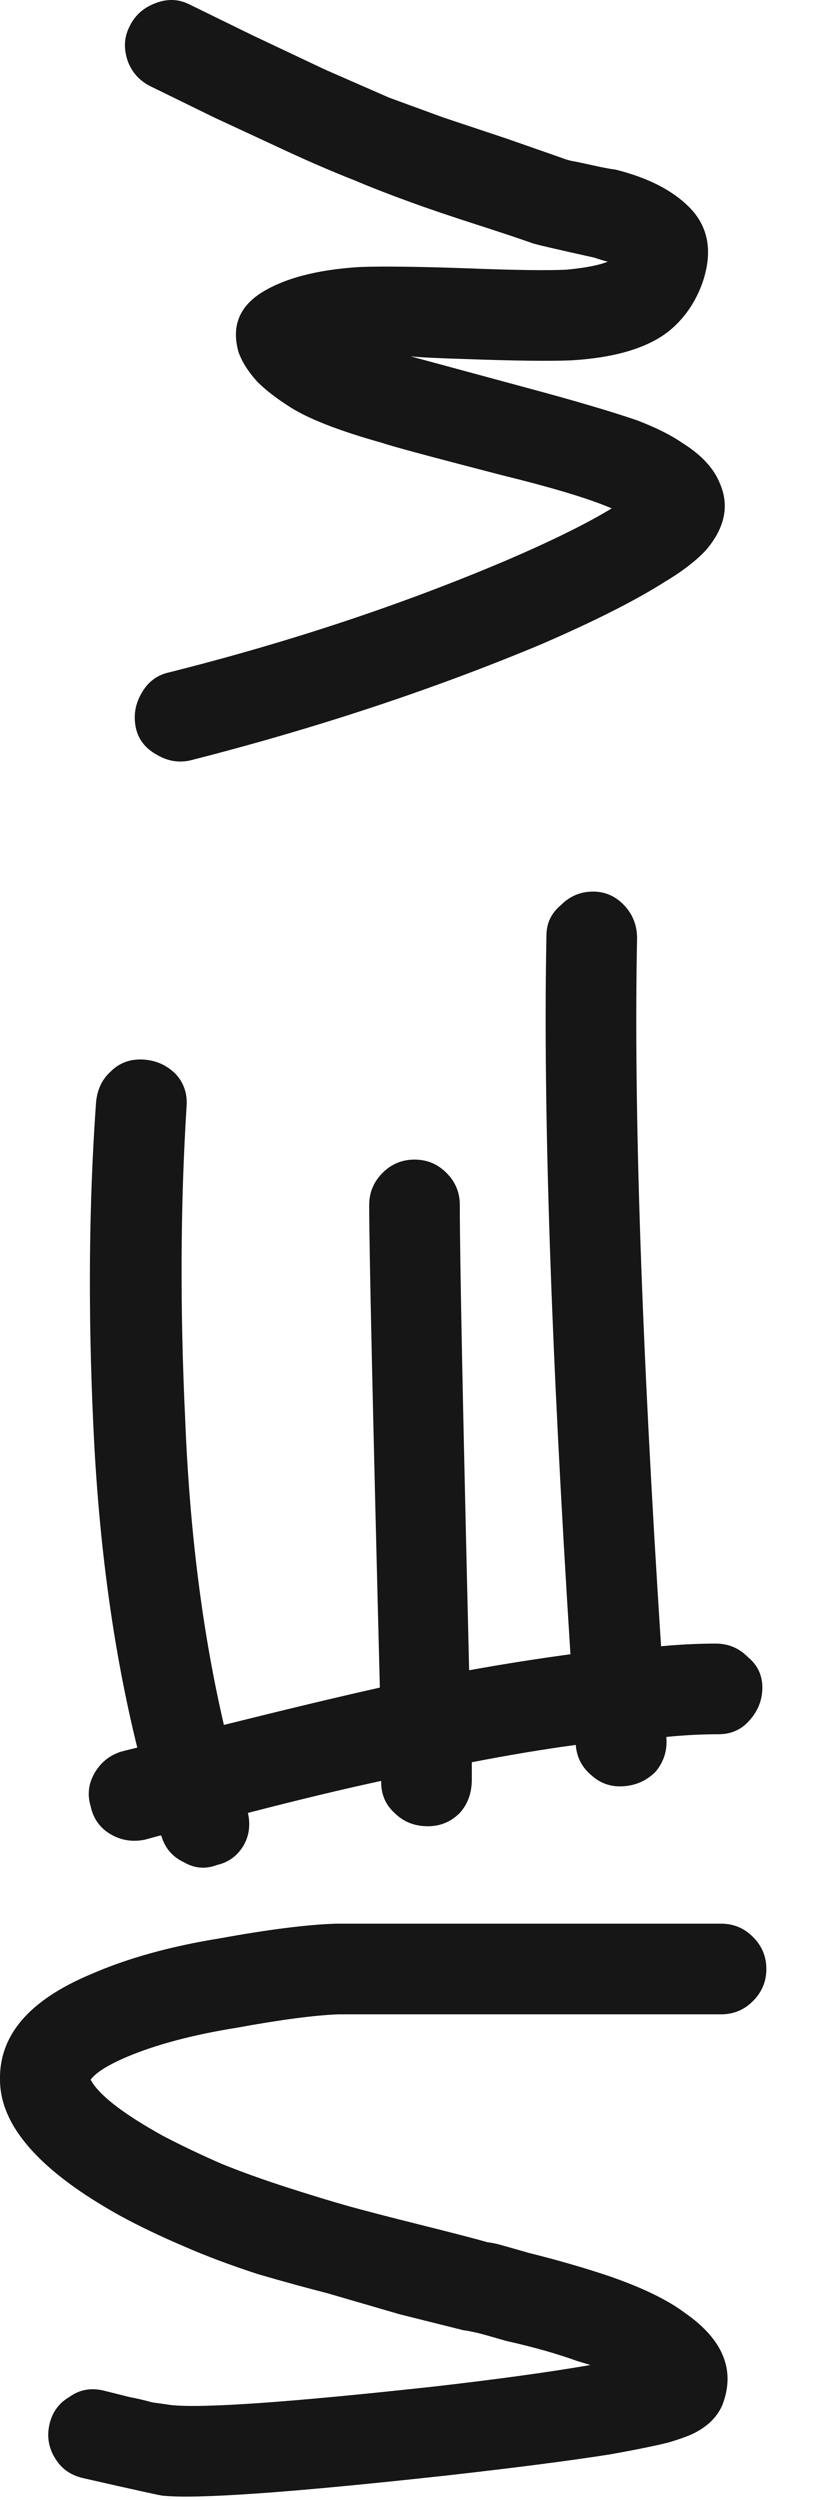
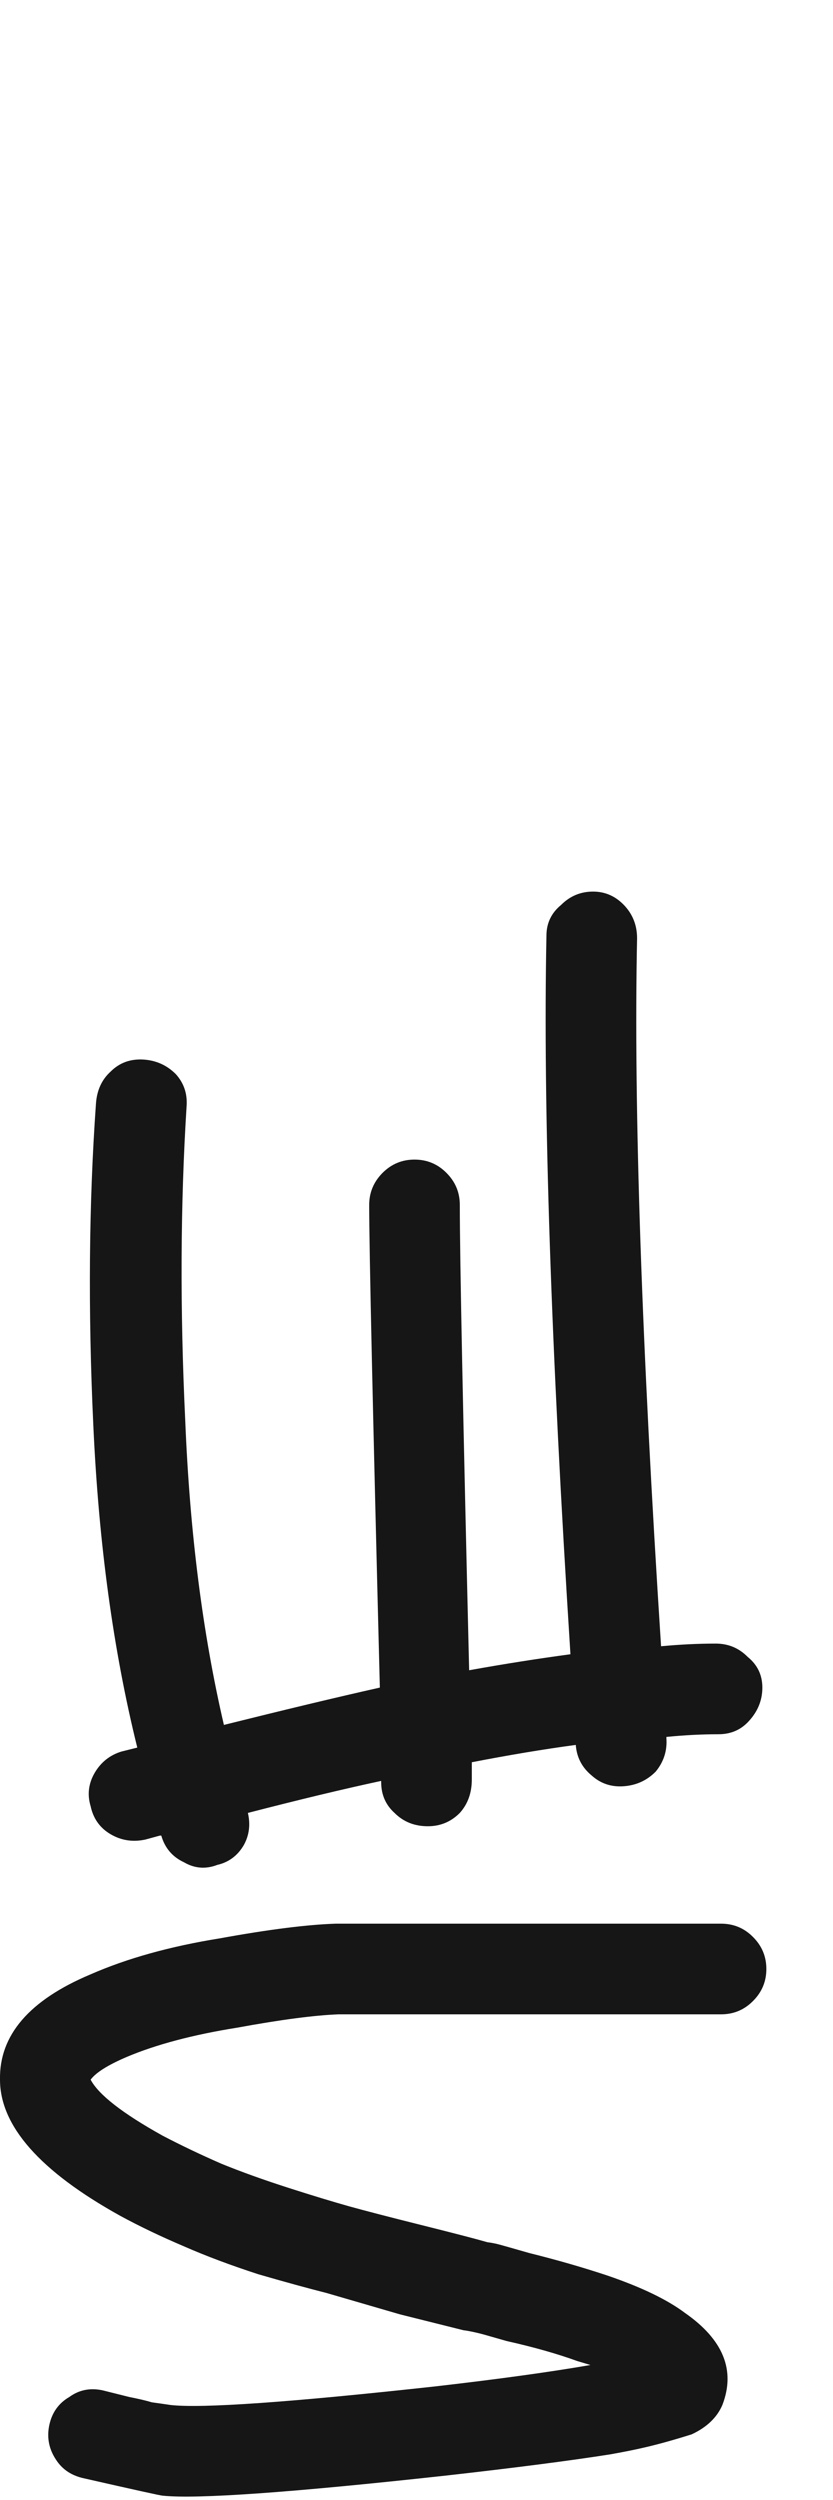
<svg xmlns="http://www.w3.org/2000/svg" width="10" height="30" viewBox="0 0 10 30" fill="none">
-   <path d="M1.232 28.684L1.552 28.764C1.659 28.785 1.75 28.806 1.824 28.828C1.899 28.838 1.974 28.849 2.048 28.86C2.422 28.902 3.483 28.828 5.232 28.636C5.979 28.55 6.598 28.465 7.088 28.38L6.928 28.332C6.694 28.247 6.411 28.166 6.08 28.092L5.856 28.028C5.782 28.006 5.718 27.991 5.664 27.98C5.611 27.969 5.579 27.964 5.568 27.964L4.8 27.772L3.92 27.516C3.707 27.462 3.435 27.388 3.104 27.292C2.774 27.185 2.475 27.073 2.208 26.956C1.931 26.838 1.675 26.716 1.44 26.588C0.48 26.055 0 25.511 0 24.956C-0.01 24.422 0.352 24.001 1.088 23.692C1.526 23.5 2.043 23.356 2.64 23.26C3.227 23.153 3.691 23.095 4.032 23.084H8.656C8.806 23.084 8.934 23.137 9.04 23.244C9.147 23.351 9.2 23.479 9.2 23.628C9.2 23.777 9.147 23.905 9.04 24.012C8.934 24.119 8.806 24.172 8.656 24.172H4.064C3.776 24.183 3.371 24.236 2.848 24.332C2.315 24.417 1.872 24.535 1.52 24.684C1.296 24.78 1.152 24.87 1.088 24.956C1.184 25.137 1.472 25.361 1.952 25.628C2.176 25.745 2.411 25.857 2.656 25.964C2.891 26.06 3.158 26.156 3.456 26.252C3.755 26.348 4 26.422 4.192 26.476C4.384 26.529 4.672 26.604 5.056 26.7C5.44 26.796 5.707 26.865 5.856 26.908C5.867 26.908 5.899 26.913 5.952 26.924C5.995 26.934 6.054 26.951 6.128 26.972L6.352 27.036C6.694 27.121 7.008 27.212 7.296 27.308C7.702 27.447 8.011 27.596 8.224 27.756C8.683 28.076 8.832 28.444 8.672 28.86C8.608 29.009 8.486 29.127 8.304 29.212C8.23 29.244 8.139 29.276 8.032 29.308C7.862 29.351 7.627 29.398 7.328 29.452C6.859 29.526 6.198 29.612 5.344 29.708C3.499 29.91 2.368 29.991 1.952 29.948C1.931 29.948 1.616 29.878 1.008 29.74C0.859 29.708 0.747 29.633 0.672 29.516C0.587 29.388 0.56 29.249 0.592 29.1C0.624 28.951 0.704 28.838 0.832 28.764C0.95 28.678 1.083 28.652 1.232 28.684Z" fill="#161616" />
+   <path d="M1.232 28.684L1.552 28.764C1.659 28.785 1.75 28.806 1.824 28.828C1.899 28.838 1.974 28.849 2.048 28.86C2.422 28.902 3.483 28.828 5.232 28.636C5.979 28.55 6.598 28.465 7.088 28.38L6.928 28.332C6.694 28.247 6.411 28.166 6.08 28.092L5.856 28.028C5.782 28.006 5.718 27.991 5.664 27.98C5.611 27.969 5.579 27.964 5.568 27.964L4.8 27.772L3.92 27.516C3.707 27.462 3.435 27.388 3.104 27.292C2.774 27.185 2.475 27.073 2.208 26.956C1.931 26.838 1.675 26.716 1.44 26.588C0.48 26.055 0 25.511 0 24.956C-0.01 24.422 0.352 24.001 1.088 23.692C1.526 23.5 2.043 23.356 2.64 23.26C3.227 23.153 3.691 23.095 4.032 23.084H8.656C8.806 23.084 8.934 23.137 9.04 23.244C9.147 23.351 9.2 23.479 9.2 23.628C9.2 23.777 9.147 23.905 9.04 24.012C8.934 24.119 8.806 24.172 8.656 24.172H4.064C3.776 24.183 3.371 24.236 2.848 24.332C2.315 24.417 1.872 24.535 1.52 24.684C1.296 24.78 1.152 24.87 1.088 24.956C1.184 25.137 1.472 25.361 1.952 25.628C2.176 25.745 2.411 25.857 2.656 25.964C2.891 26.06 3.158 26.156 3.456 26.252C3.755 26.348 4 26.422 4.192 26.476C4.384 26.529 4.672 26.604 5.056 26.7C5.44 26.796 5.707 26.865 5.856 26.908C5.867 26.908 5.899 26.913 5.952 26.924C5.995 26.934 6.054 26.951 6.128 26.972L6.352 27.036C6.694 27.121 7.008 27.212 7.296 27.308C7.702 27.447 8.011 27.596 8.224 27.756C8.683 28.076 8.832 28.444 8.672 28.86C8.608 29.009 8.486 29.127 8.304 29.212C7.862 29.351 7.627 29.398 7.328 29.452C6.859 29.526 6.198 29.612 5.344 29.708C3.499 29.91 2.368 29.991 1.952 29.948C1.931 29.948 1.616 29.878 1.008 29.74C0.859 29.708 0.747 29.633 0.672 29.516C0.587 29.388 0.56 29.249 0.592 29.1C0.624 28.951 0.704 28.838 0.832 28.764C0.95 28.678 1.083 28.652 1.232 28.684Z" fill="#161616" />
  <path d="M6.912 20.939C6.518 20.992 6.102 21.062 5.664 21.147V21.355C5.664 21.515 5.616 21.648 5.52 21.755C5.414 21.862 5.286 21.915 5.136 21.915C4.976 21.915 4.843 21.862 4.736 21.755C4.63 21.659 4.576 21.536 4.576 21.387V21.371C4.128 21.467 3.595 21.595 2.976 21.755C3.008 21.894 2.992 22.022 2.928 22.139C2.854 22.267 2.747 22.347 2.608 22.379C2.47 22.432 2.336 22.422 2.208 22.347C2.07 22.283 1.979 22.176 1.936 22.027H1.92L1.744 22.075C1.595 22.107 1.456 22.086 1.328 22.011C1.2 21.936 1.12 21.824 1.088 21.675C1.046 21.536 1.062 21.403 1.136 21.275C1.211 21.147 1.318 21.062 1.456 21.019L1.648 20.971C1.36 19.808 1.184 18.518 1.12 17.099C1.056 15.723 1.067 14.438 1.152 13.243C1.163 13.083 1.222 12.955 1.328 12.859C1.435 12.752 1.568 12.704 1.728 12.715C1.878 12.726 2.006 12.784 2.112 12.891C2.208 12.998 2.251 13.126 2.24 13.275C2.166 14.448 2.16 15.707 2.224 17.051C2.278 18.384 2.432 19.6 2.688 20.699C3.414 20.518 4.038 20.368 4.56 20.251C4.475 16.923 4.432 14.992 4.432 14.459C4.432 14.31 4.486 14.182 4.592 14.075C4.699 13.968 4.827 13.915 4.976 13.915C5.126 13.915 5.254 13.968 5.36 14.075C5.467 14.182 5.52 14.31 5.52 14.459C5.52 15.11 5.558 16.971 5.632 20.043C6.048 19.968 6.454 19.904 6.848 19.851C6.614 16.171 6.518 13.296 6.56 11.227C6.56 11.078 6.619 10.955 6.736 10.859C6.843 10.752 6.971 10.699 7.12 10.699C7.27 10.699 7.398 10.758 7.504 10.875C7.6 10.982 7.648 11.11 7.648 11.259C7.606 13.296 7.702 16.128 7.936 19.755C8.16 19.734 8.379 19.723 8.592 19.723C8.742 19.723 8.87 19.776 8.976 19.883C9.094 19.979 9.152 20.102 9.152 20.251C9.152 20.4 9.099 20.534 8.992 20.651C8.896 20.758 8.774 20.811 8.624 20.811C8.422 20.811 8.214 20.822 8 20.843V20.859C8.011 21.008 7.968 21.142 7.872 21.259C7.766 21.366 7.638 21.424 7.488 21.435C7.339 21.446 7.211 21.403 7.104 21.307C6.987 21.211 6.923 21.088 6.912 20.939Z" fill="#161616" />
-   <path d="M2.032 8.068C3.472 7.706 4.822 7.258 6.08 6.724C6.624 6.49 7.046 6.282 7.344 6.1L7.264 6.068C6.998 5.962 6.582 5.839 6.016 5.7C5.152 5.476 4.678 5.348 4.592 5.316C4.059 5.167 3.68 5.018 3.456 4.868C3.307 4.772 3.184 4.676 3.088 4.58C2.982 4.463 2.907 4.346 2.864 4.228C2.779 3.93 2.864 3.695 3.12 3.524C3.398 3.343 3.798 3.236 4.32 3.204C4.587 3.194 5.019 3.199 5.616 3.22C6.182 3.242 6.576 3.247 6.8 3.236C7.024 3.215 7.19 3.183 7.296 3.14C7.254 3.13 7.2 3.114 7.136 3.092C6.656 2.986 6.406 2.927 6.384 2.916C6.235 2.863 6.011 2.788 5.712 2.692C5.414 2.596 5.147 2.506 4.912 2.42C4.678 2.335 4.459 2.25 4.256 2.164C4.011 2.068 3.75 1.956 3.472 1.828L2.576 1.412L1.824 1.044C1.686 0.98 1.59 0.879 1.536 0.74C1.483 0.591 1.488 0.452 1.552 0.324C1.616 0.186 1.723 0.09 1.872 0.036C2.011 -0.017 2.144 -0.012 2.272 0.052L3.024 0.42L3.904 0.836L4.672 1.172L5.328 1.412L6.096 1.668L6.736 1.892C6.79 1.914 6.848 1.93 6.912 1.94C6.966 1.951 7.04 1.967 7.136 1.988C7.232 2.01 7.318 2.026 7.392 2.036C7.776 2.132 8.07 2.282 8.272 2.484C8.507 2.719 8.56 3.023 8.432 3.396C8.347 3.631 8.214 3.823 8.032 3.972C7.776 4.175 7.387 4.292 6.864 4.324C6.608 4.335 6.176 4.33 5.568 4.308C5.238 4.298 5.024 4.287 4.928 4.276C4.971 4.287 5.424 4.41 6.288 4.644C6.886 4.804 7.339 4.938 7.648 5.044C7.872 5.13 8.054 5.22 8.192 5.316C8.416 5.455 8.566 5.615 8.64 5.796C8.758 6.063 8.704 6.33 8.48 6.596C8.363 6.724 8.198 6.852 7.984 6.98C7.632 7.204 7.136 7.455 6.496 7.732C5.195 8.276 3.792 8.74 2.288 9.124C2.15 9.156 2.016 9.135 1.888 9.06C1.75 8.986 1.664 8.879 1.632 8.74C1.6 8.591 1.622 8.452 1.696 8.324C1.771 8.186 1.883 8.1 2.032 8.068Z" fill="#161616" />
</svg>